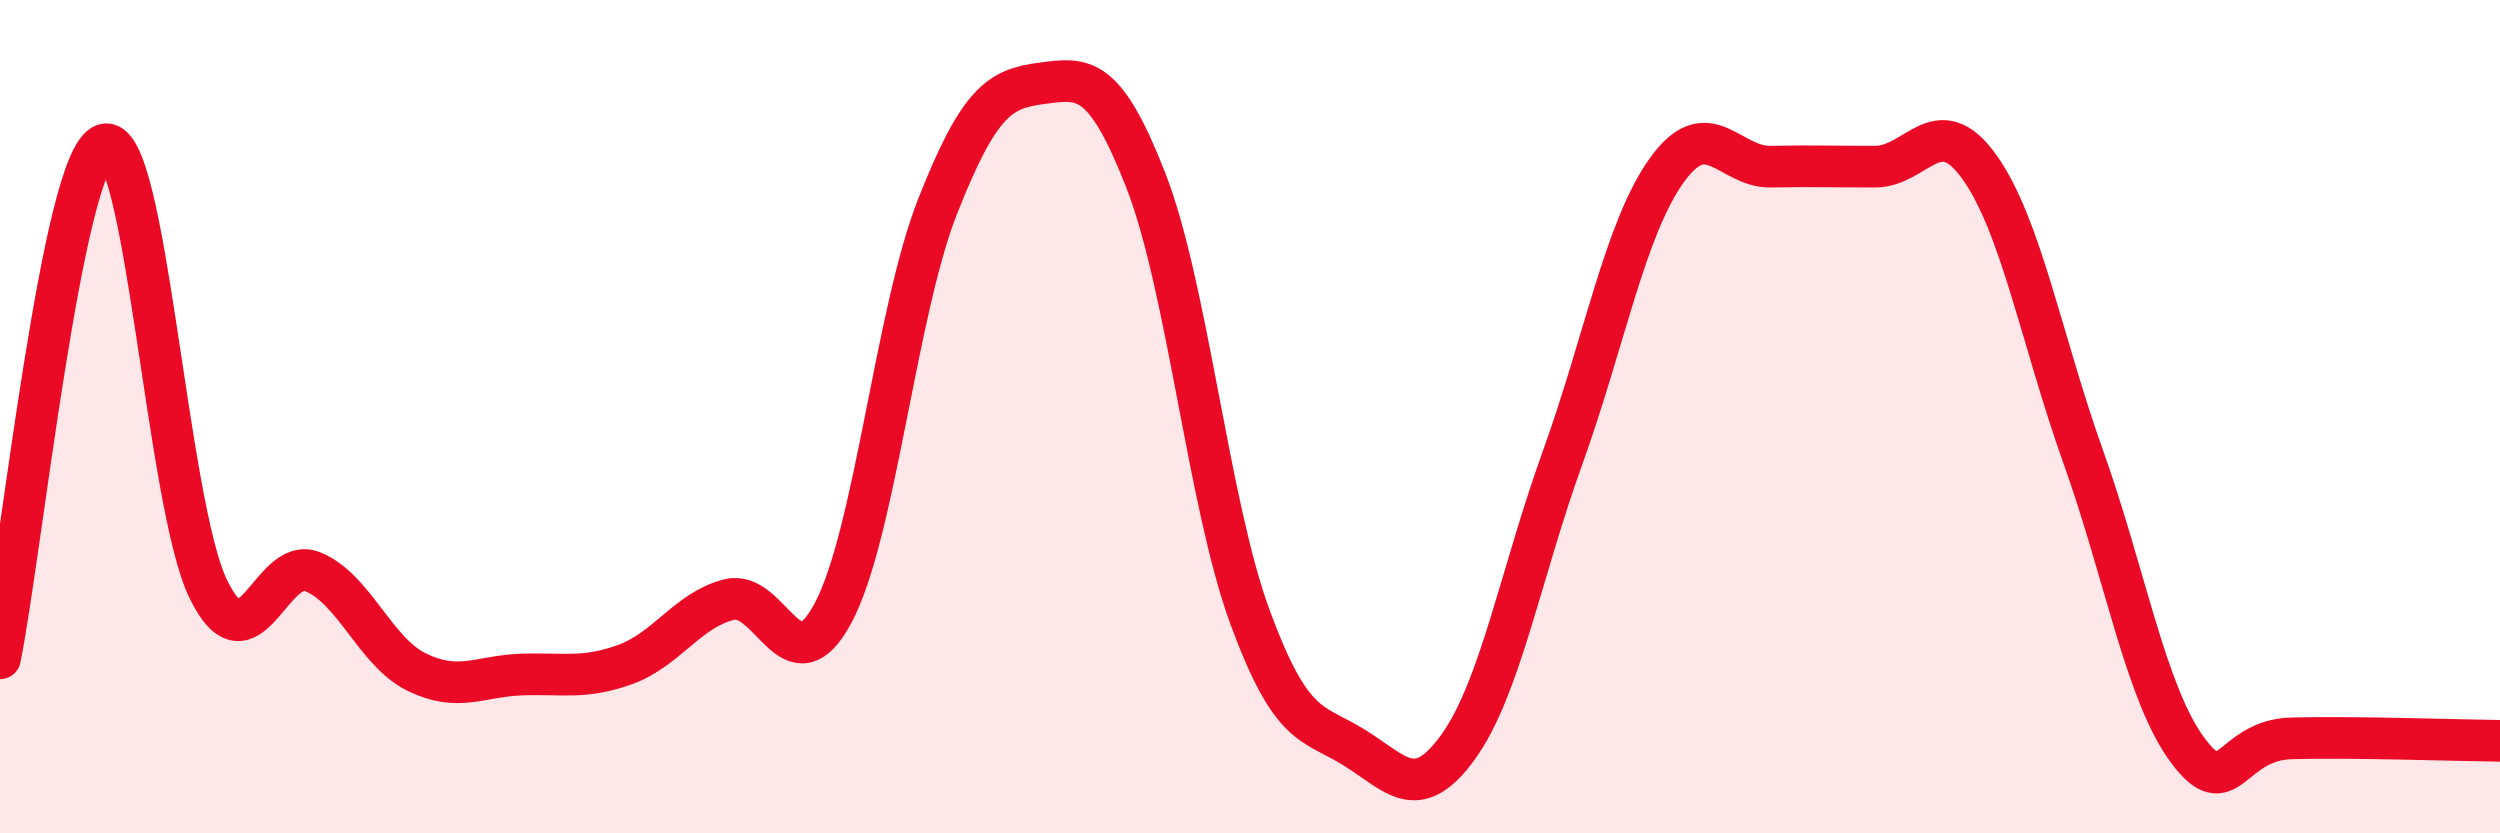
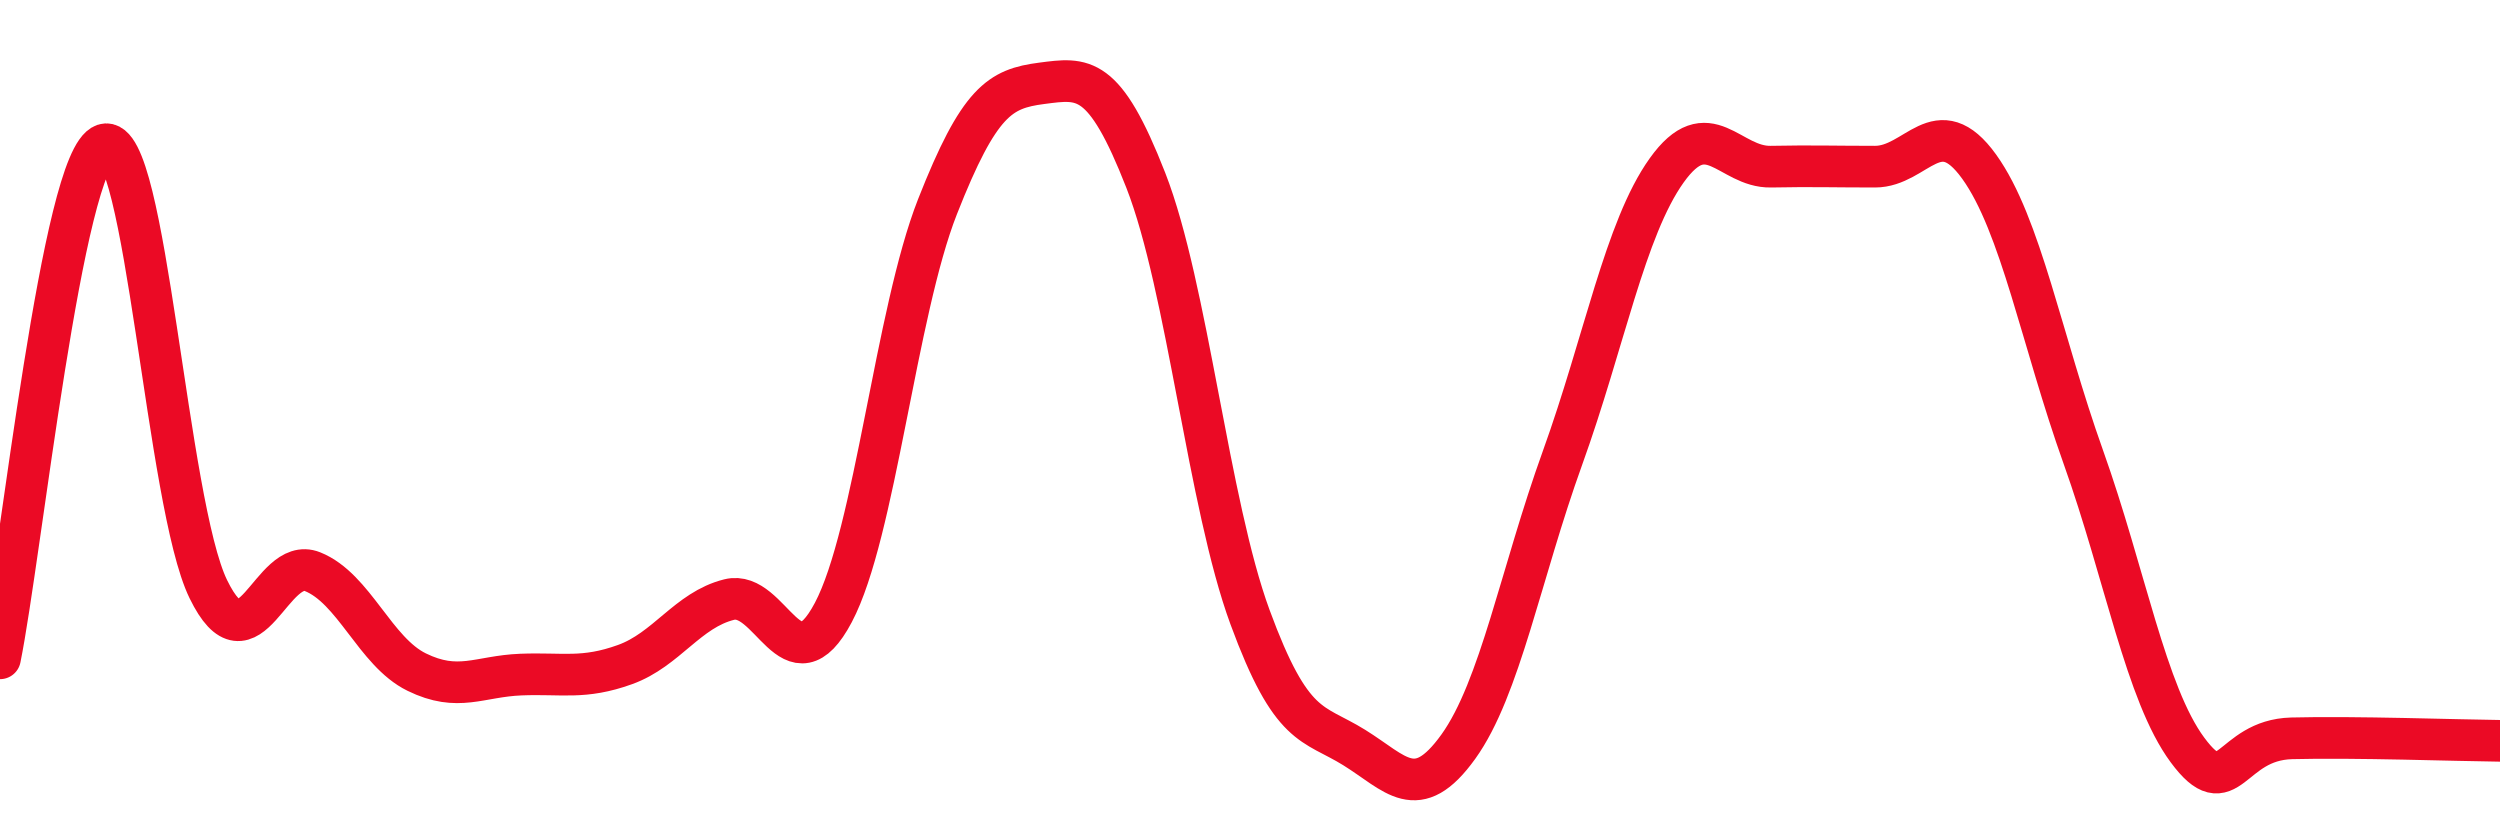
<svg xmlns="http://www.w3.org/2000/svg" width="60" height="20" viewBox="0 0 60 20">
-   <path d="M 0,15.8 C 0.5,13.33 1.5,3.8 2.5,3.47 C 3.5,3.14 4,12.09 5,14.14 C 6,16.19 6.5,13.32 7.5,13.72 C 8.5,14.12 9,15.64 10,16.13 C 11,16.62 11.5,16.23 12.5,16.19 C 13.5,16.15 14,16.31 15,15.95 C 16,15.59 16.5,14.64 17.5,14.39 C 18.5,14.14 19,16.59 20,14.7 C 21,12.81 21.5,7.5 22.5,4.96 C 23.5,2.42 24,2.13 25,2 C 26,1.87 26.5,1.77 27.5,4.33 C 28.5,6.89 29,12.09 30,14.81 C 31,17.53 31.5,17.32 32.5,17.94 C 33.5,18.56 34,19.31 35,17.92 C 36,16.53 36.5,13.76 37.5,10.99 C 38.5,8.22 39,5.49 40,4.09 C 41,2.69 41.5,4.02 42.5,4 C 43.5,3.98 44,4 45,4 C 46,4 46.5,2.61 47.5,4 C 48.5,5.39 49,8.17 50,10.97 C 51,13.77 51.5,16.65 52.5,18 C 53.5,19.35 53.5,17.76 55,17.72 C 56.5,17.68 59,17.77 60,17.78L60 20L0 20Z" fill="#EB0A25" opacity="0.1" stroke-linecap="round" stroke-linejoin="round" />
  <path d="M 0,15.8 C 0.5,13.33 1.5,3.8 2.5,3.47 C 3.5,3.14 4,12.09 5,14.14 C 6,16.19 6.5,13.32 7.5,13.72 C 8.5,14.12 9,15.64 10,16.13 C 11,16.62 11.5,16.23 12.5,16.19 C 13.5,16.15 14,16.31 15,15.95 C 16,15.59 16.5,14.64 17.5,14.39 C 18.5,14.14 19,16.59 20,14.7 C 21,12.81 21.5,7.5 22.5,4.96 C 23.5,2.42 24,2.13 25,2 C 26,1.87 26.5,1.77 27.5,4.33 C 28.5,6.89 29,12.09 30,14.81 C 31,17.53 31.5,17.32 32.5,17.94 C 33.5,18.56 34,19.31 35,17.92 C 36,16.53 36.5,13.76 37.5,10.99 C 38.5,8.22 39,5.49 40,4.09 C 41,2.69 41.5,4.02 42.5,4 C 43.5,3.98 44,4 45,4 C 46,4 46.5,2.61 47.5,4 C 48.5,5.39 49,8.17 50,10.97 C 51,13.77 51.5,16.65 52.5,18 C 53.5,19.35 53.5,17.76 55,17.72 C 56.5,17.68 59,17.77 60,17.78" stroke="#EB0A25" stroke-width="1" fill="none" stroke-linecap="round" stroke-linejoin="round" />
</svg>